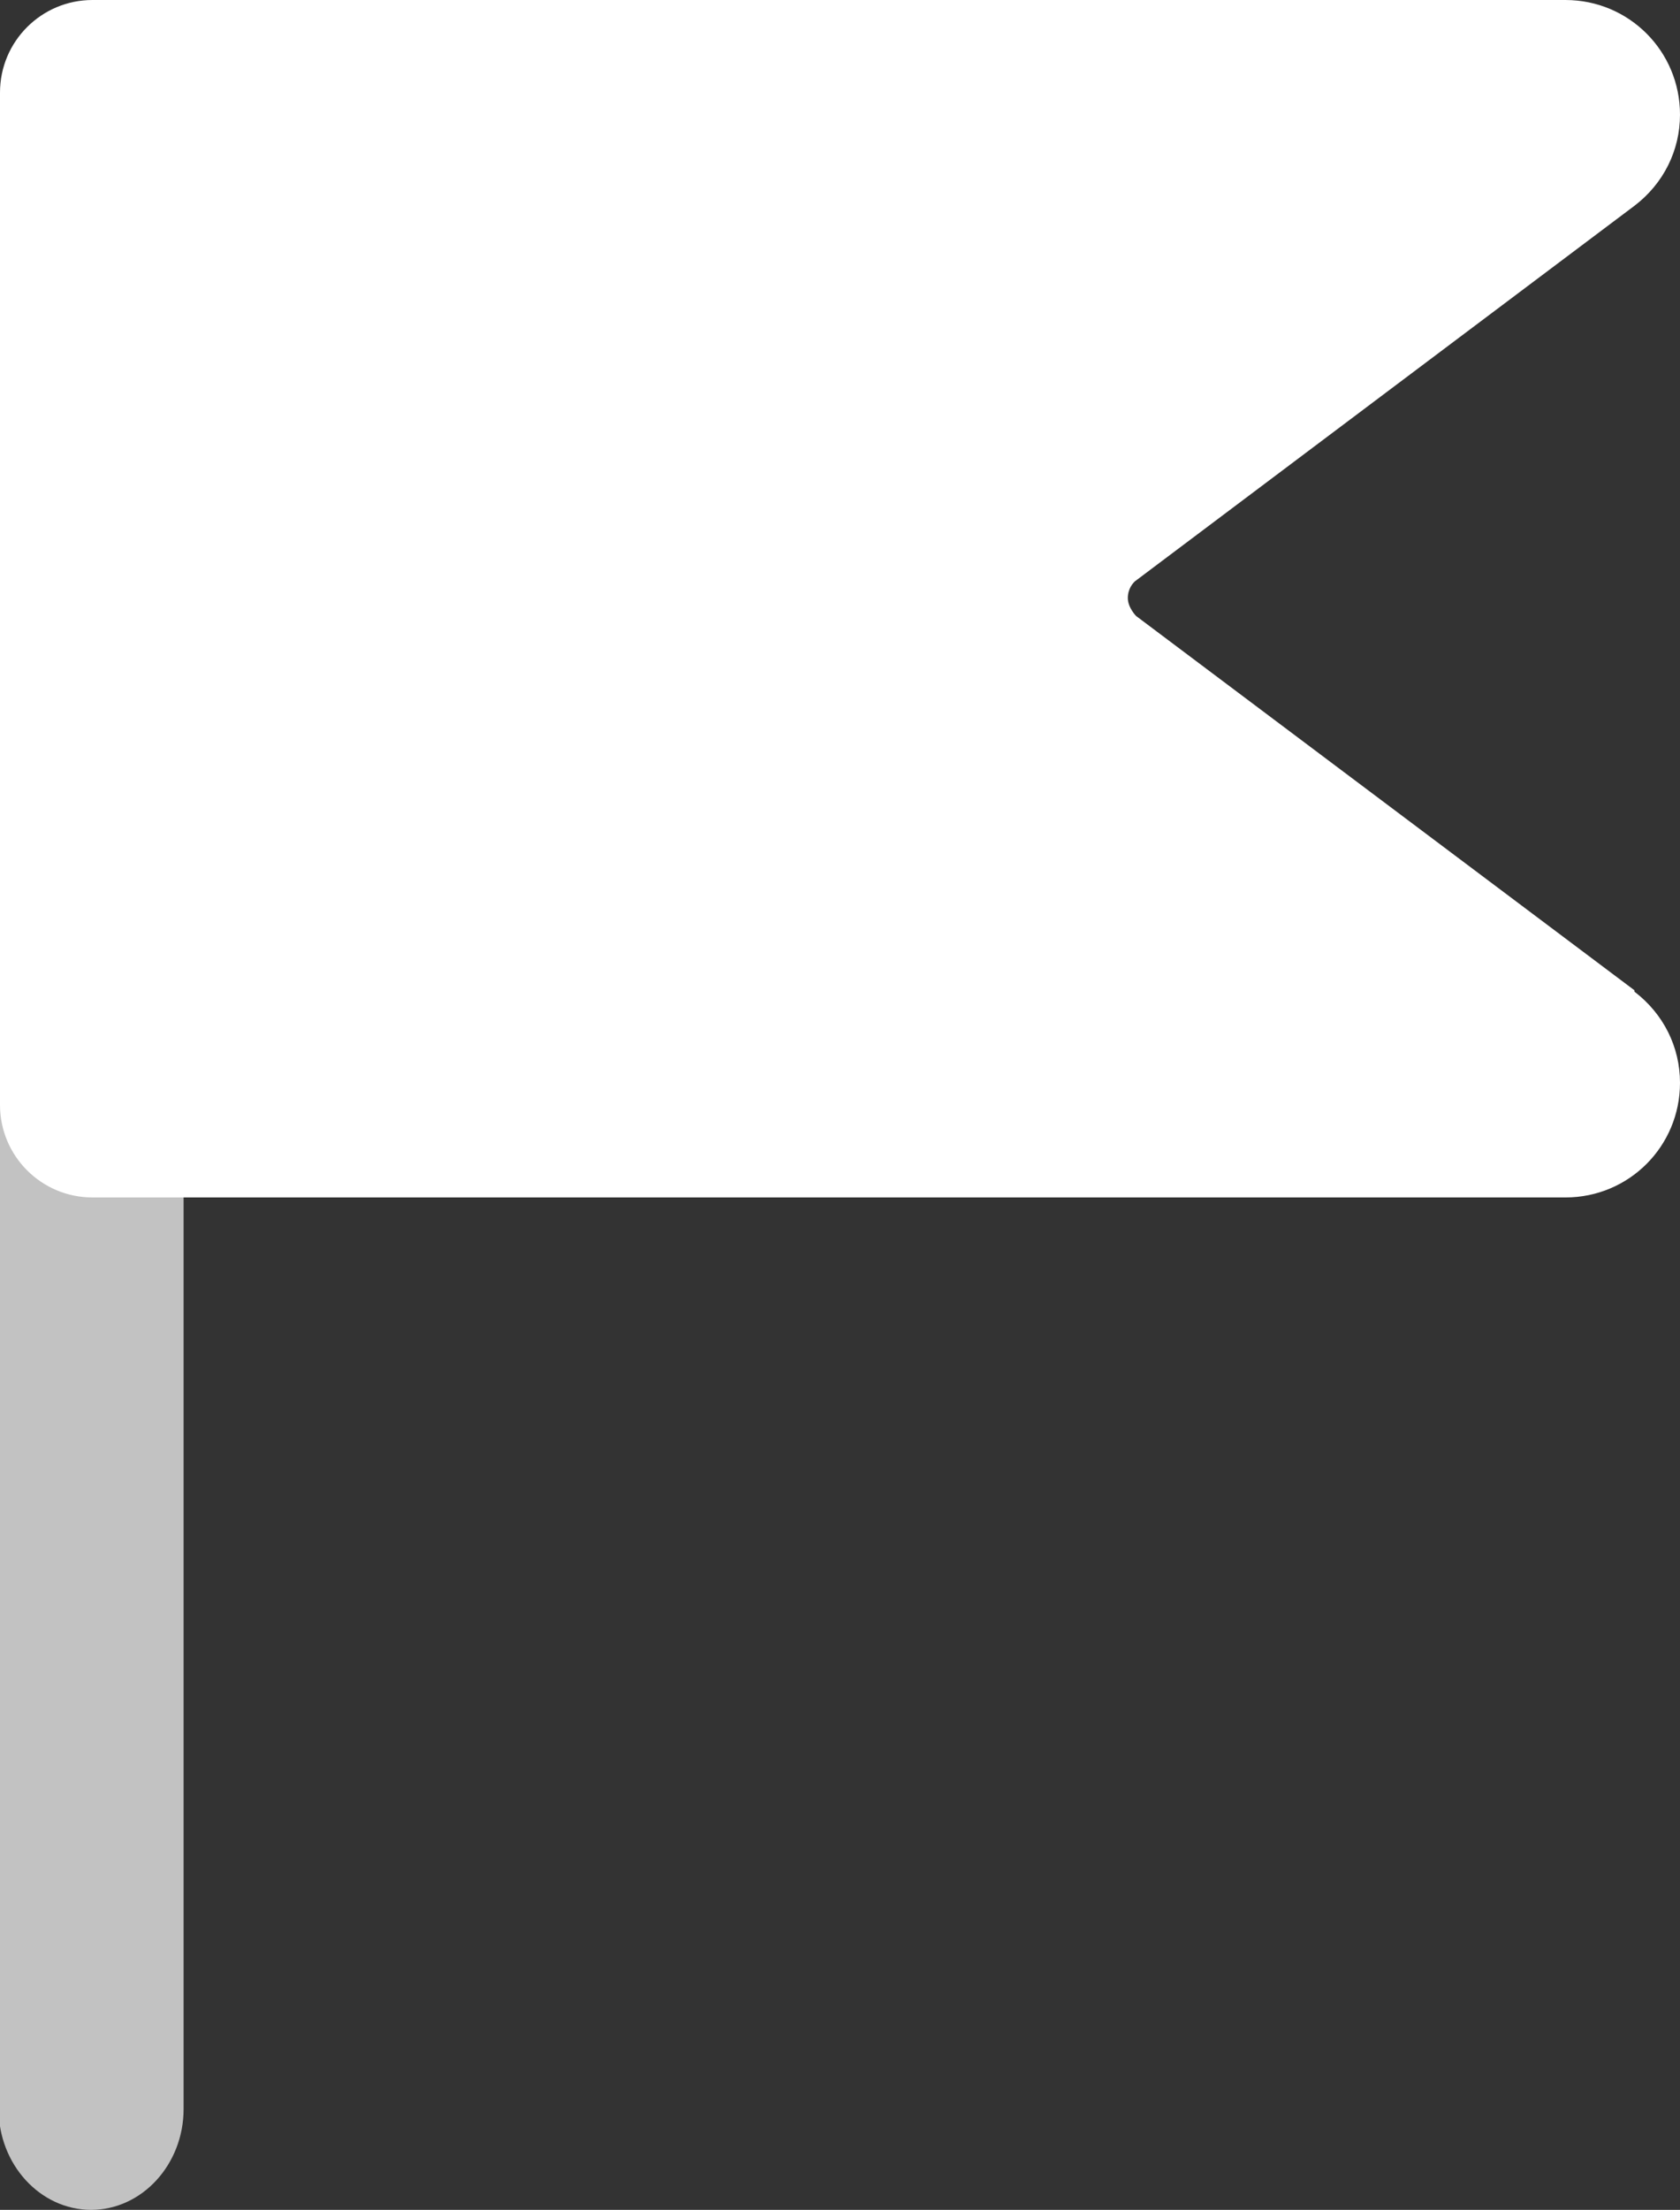
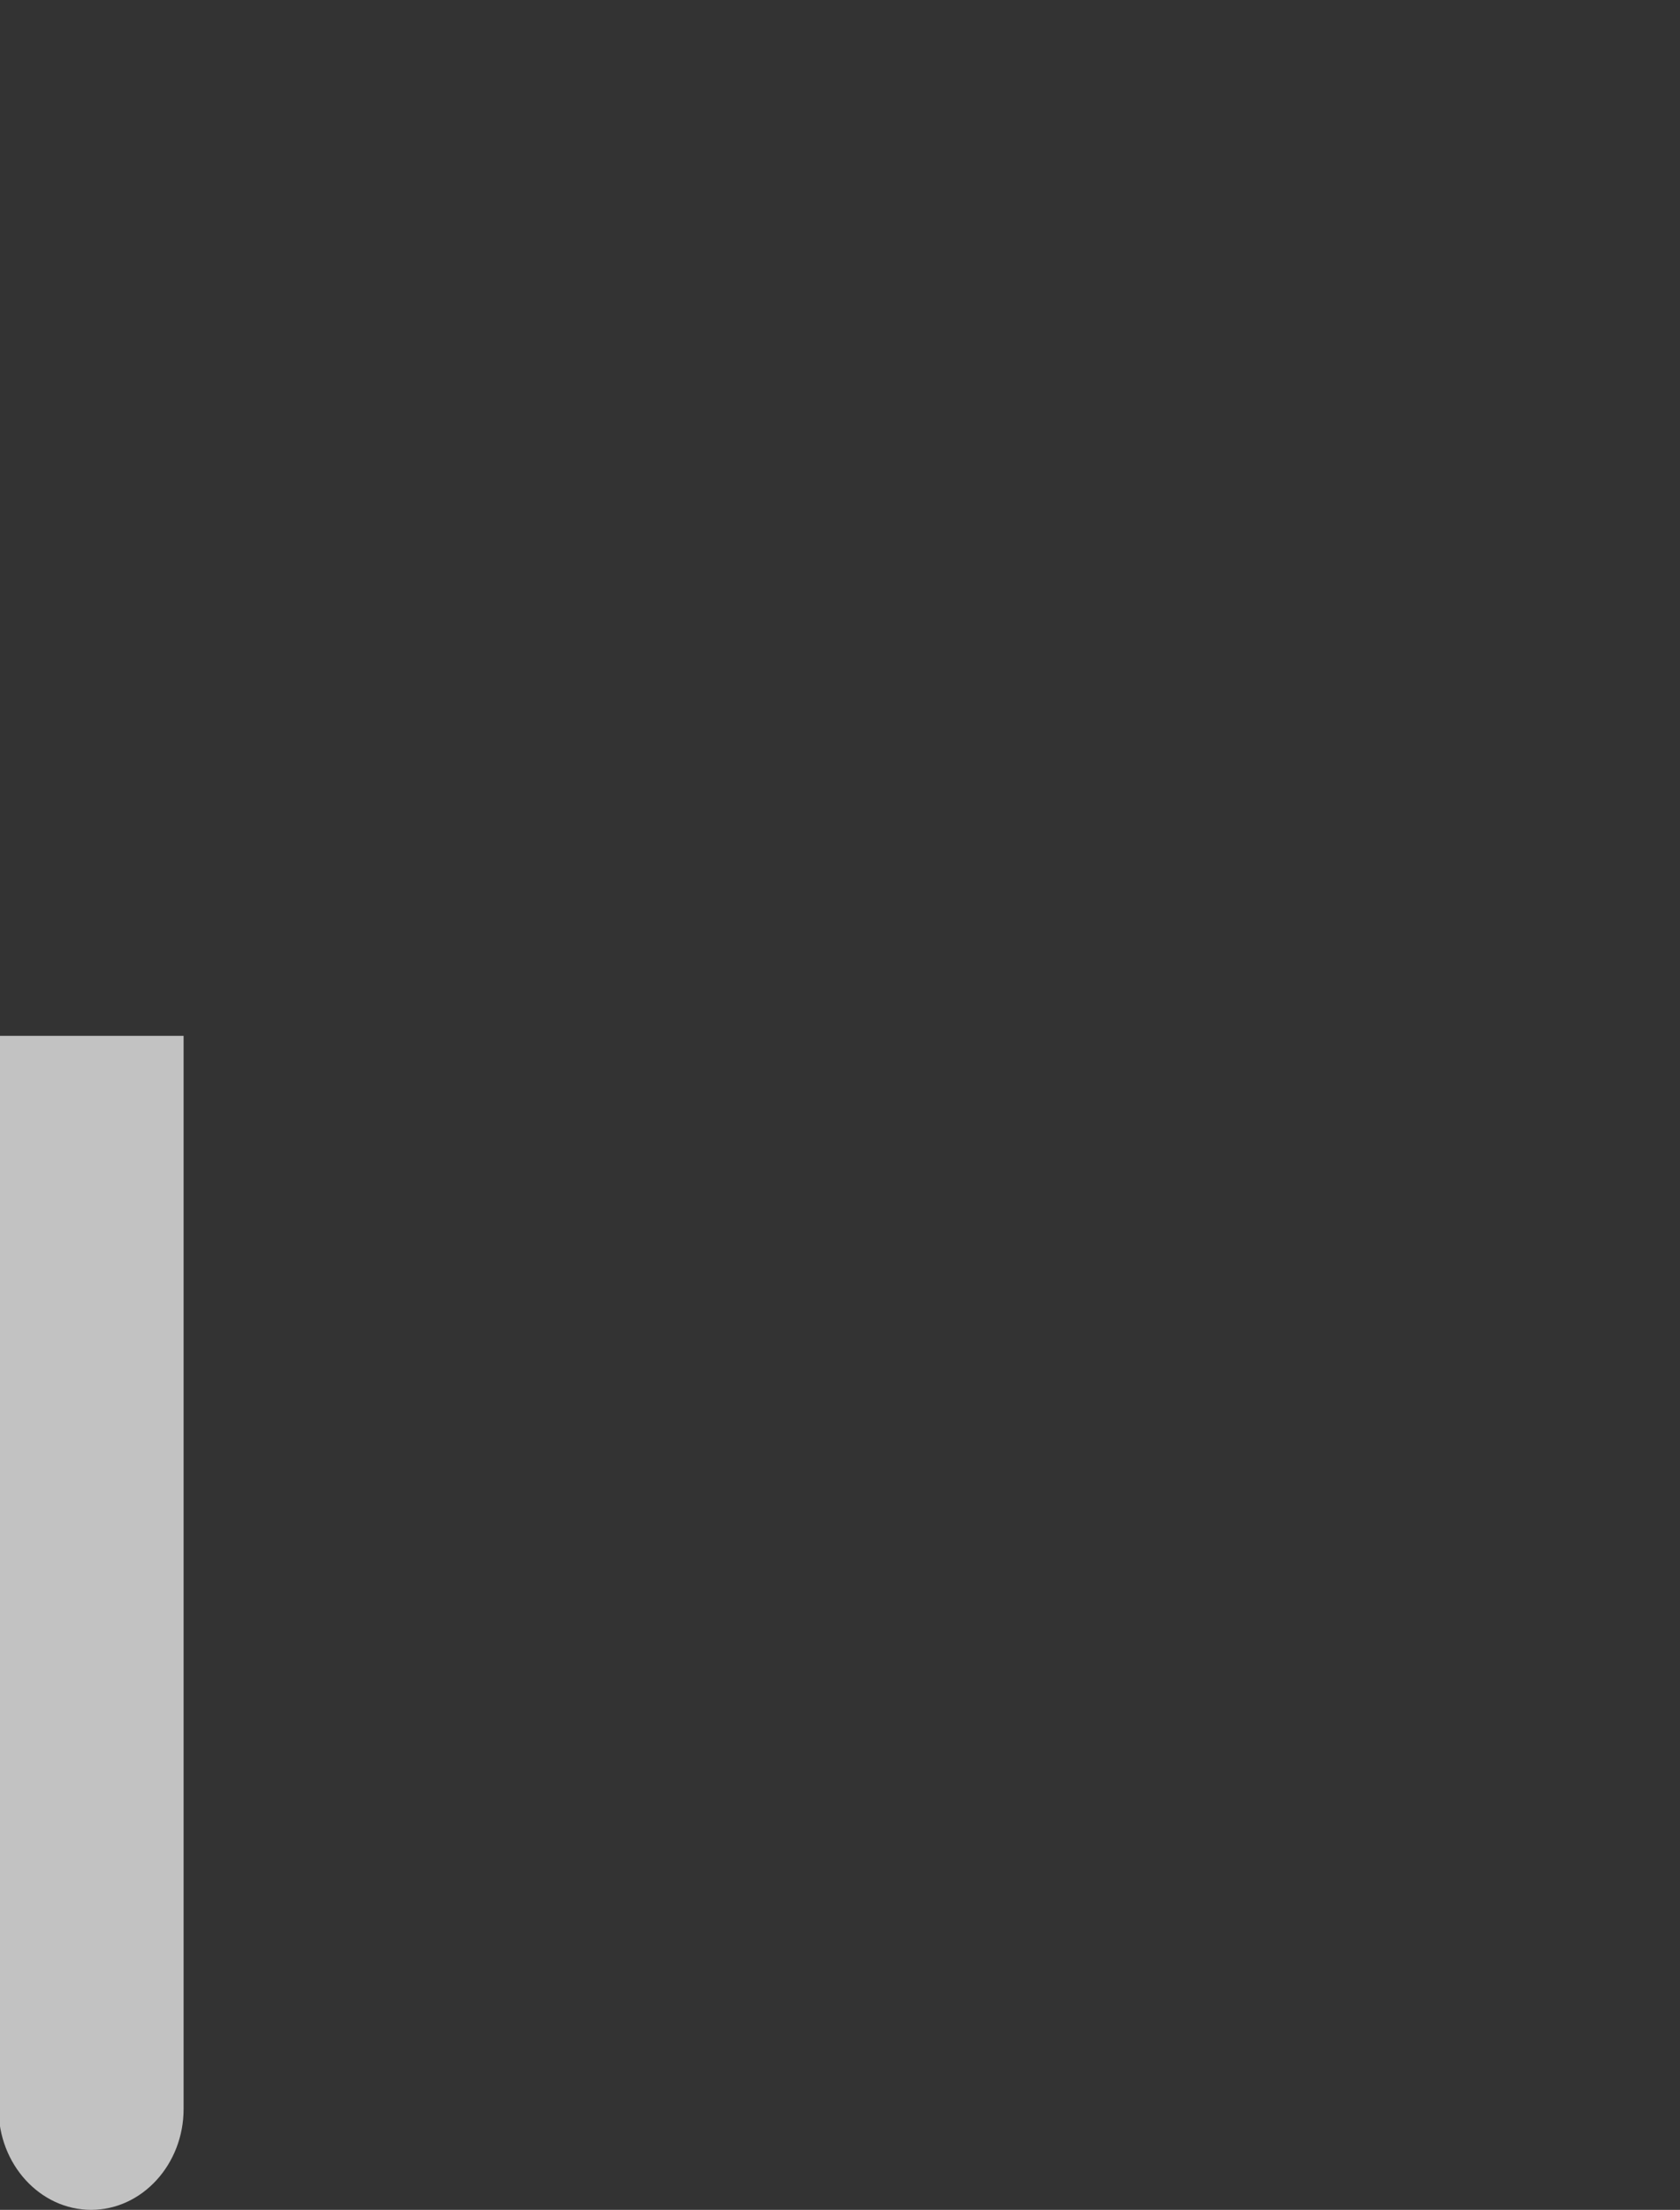
<svg xmlns="http://www.w3.org/2000/svg" data-name="Layer 1" id="Layer_1" viewBox="0 0 12.17 16">
  <rect x="0" y="0" width="12.17" height="16" fill="#333333" stroke="none" />
  <defs>
    <style>
      .cls-1, .cls-2 {
        fill: #fff;
      }

      .cls-2 {
        opacity: .7;
      }
    </style>
  </defs>
  <path class="cls-2" d="M1.33,7.5v7.77c0,.4-.3.73-.67.73s-.67-.33-.67-.73v-7.77h1.33Z" />
-   <path class="cls-1" d="M11.84,7.17l-3.61-2.71s-.06-.06-.06-.13.04-.11.05-.12l3.62-2.72c.21-.16.33-.4.33-.66,0-.46-.37-.83-.83-.83H.67c-.37,0-.67.3-.67.67v7.33c0,.37.3.67.67.67h10.67c.46,0,.83-.37.83-.83,0-.26-.12-.5-.33-.66Z" />
</svg>